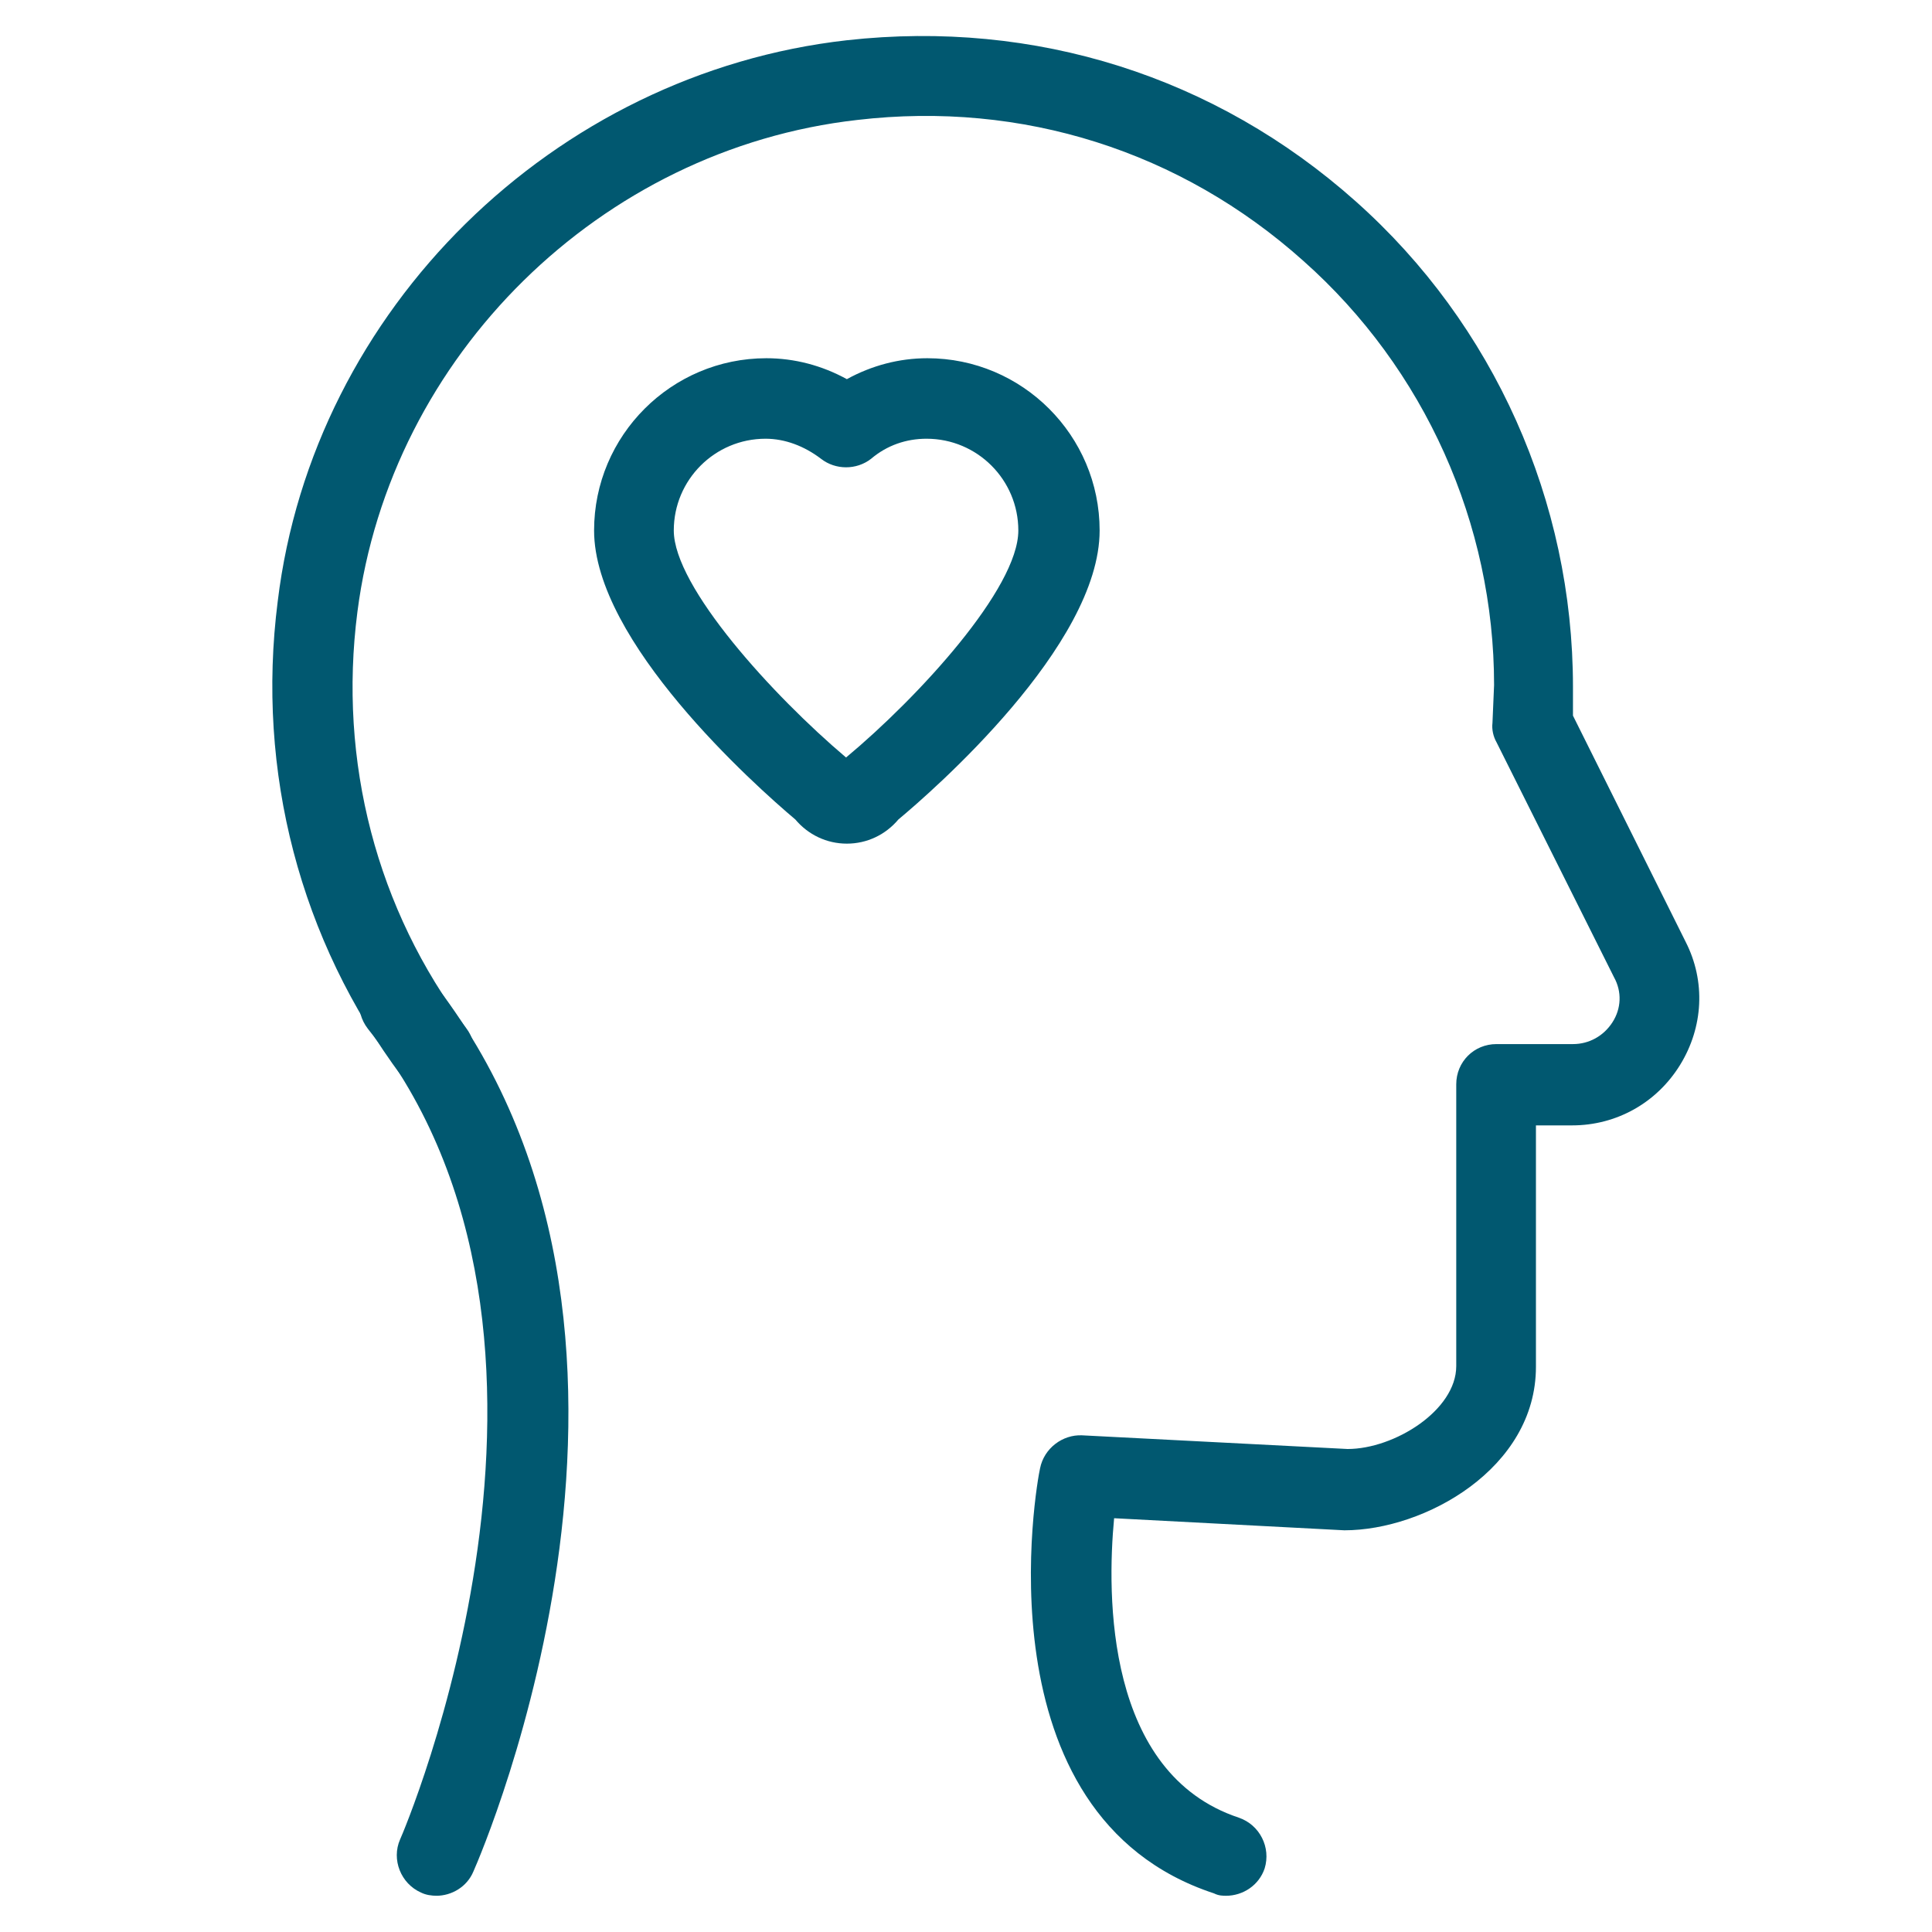
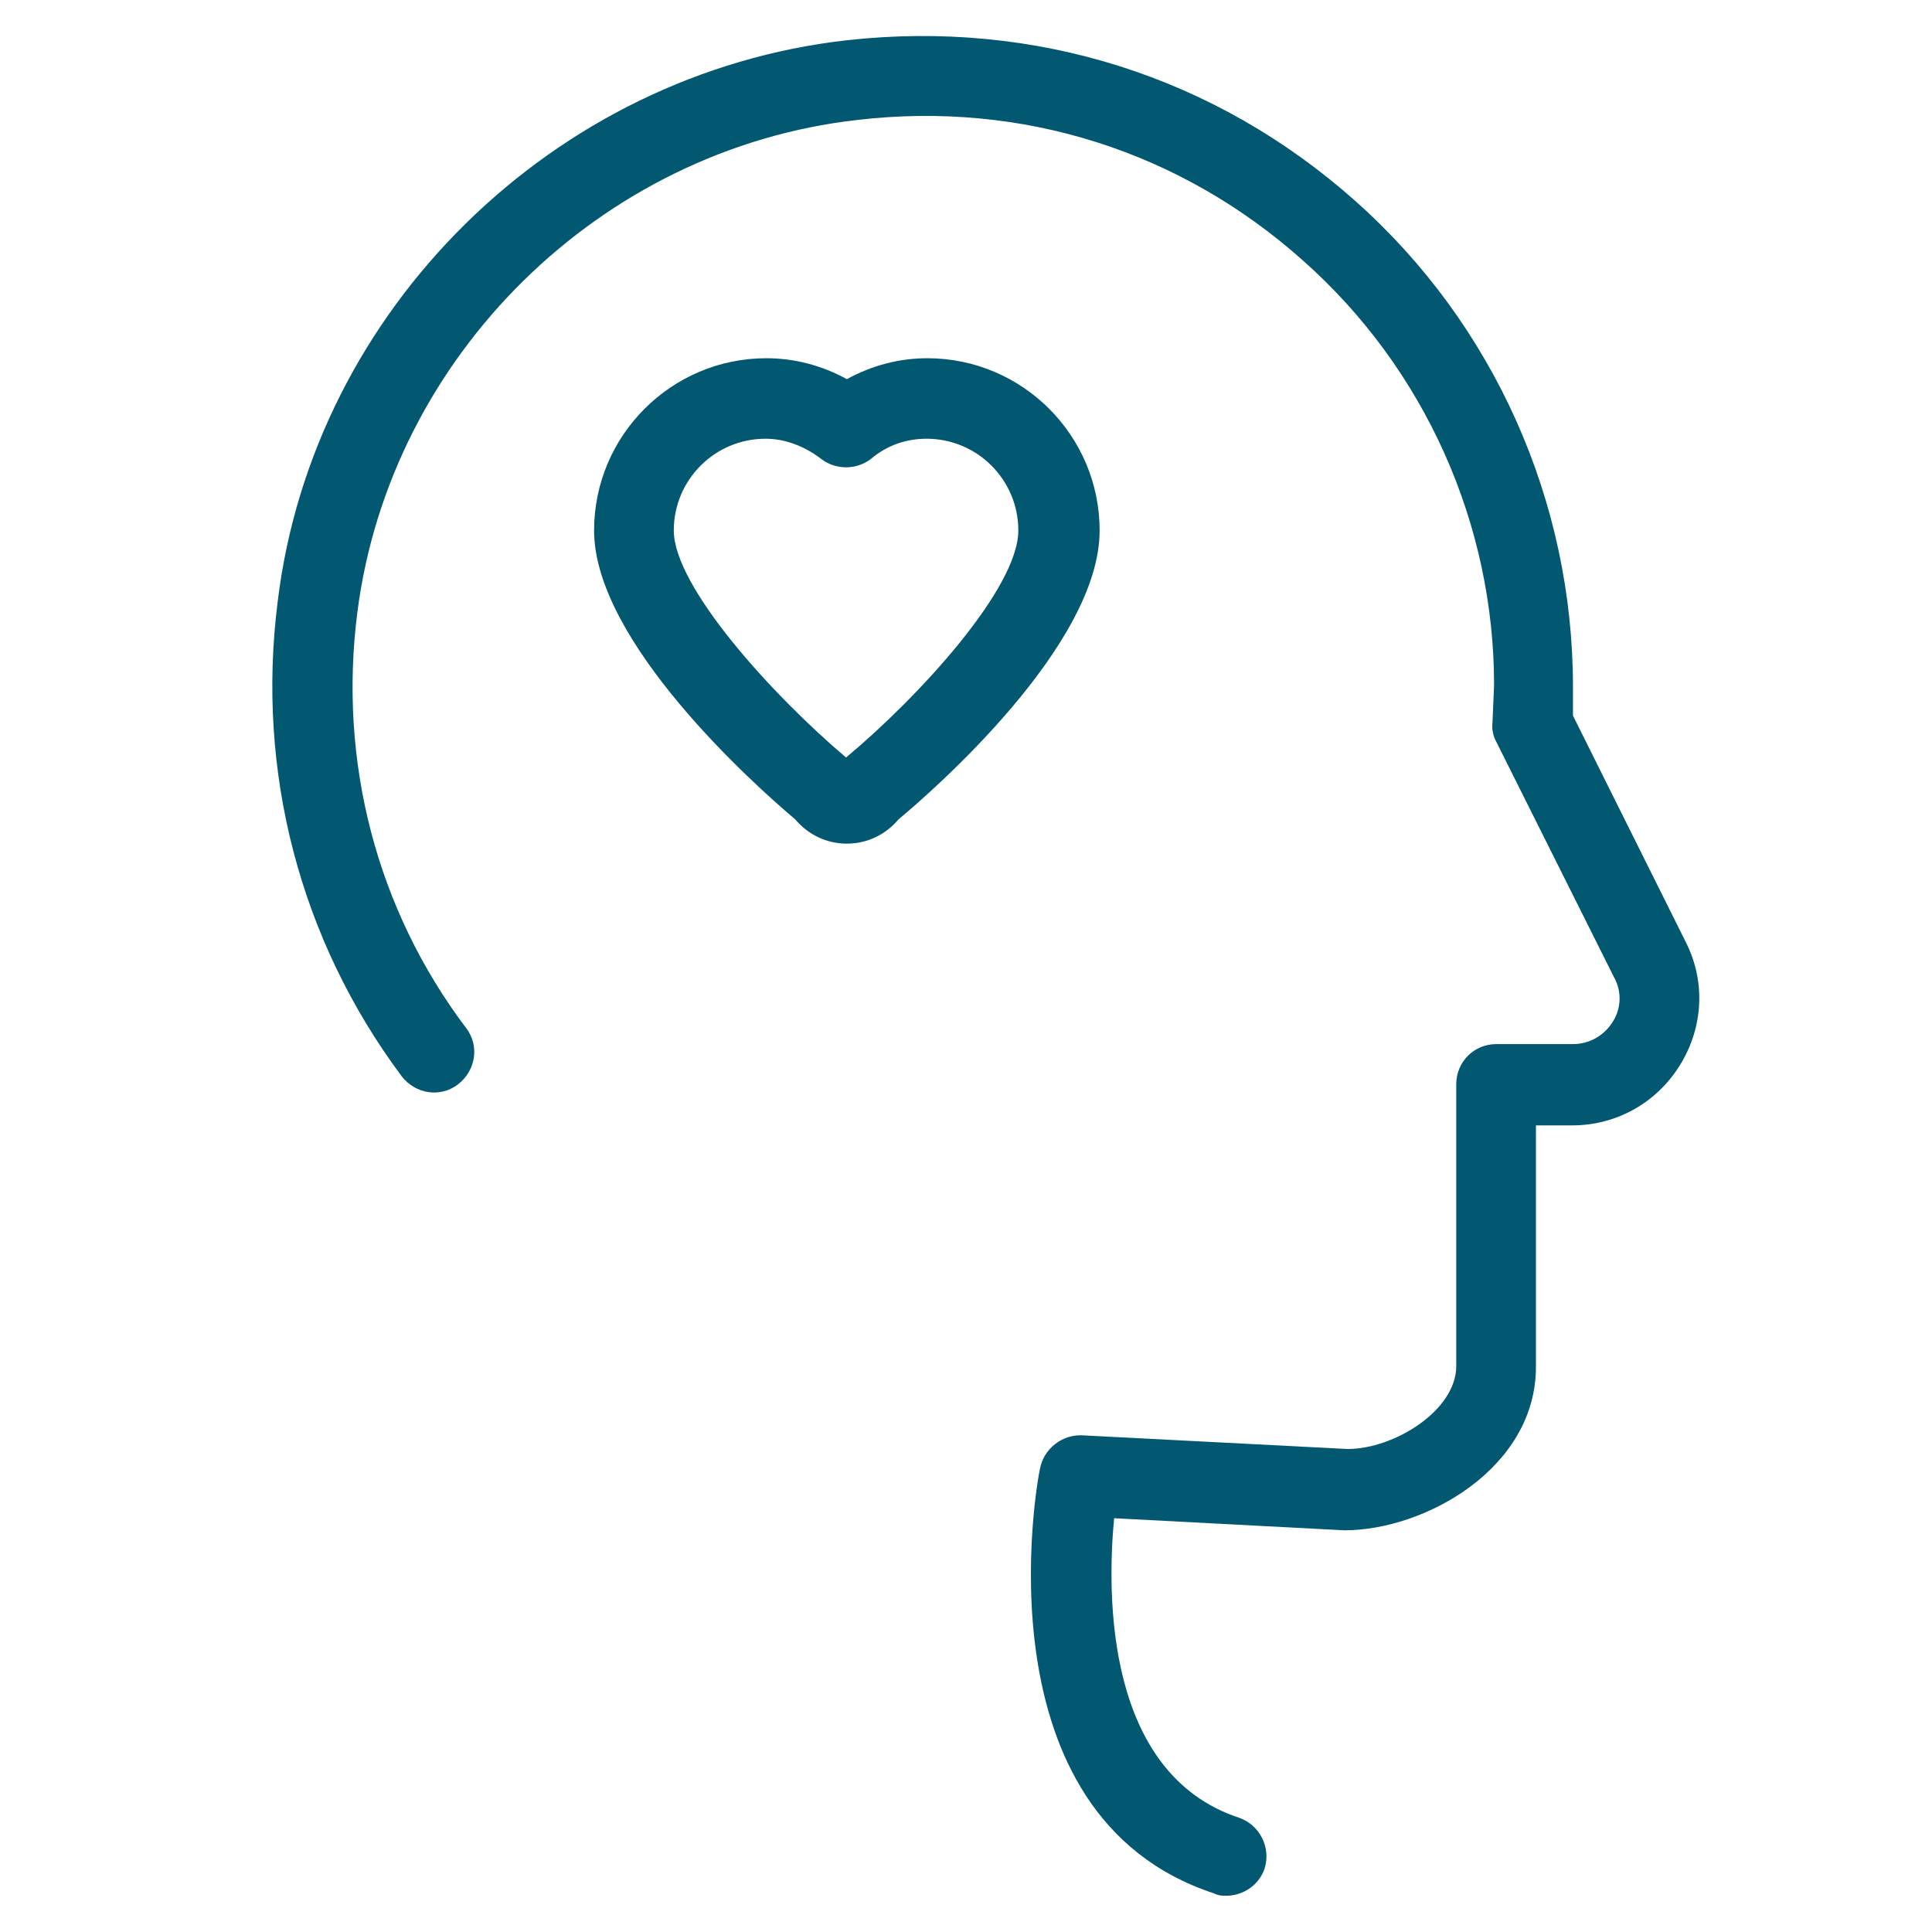
<svg xmlns="http://www.w3.org/2000/svg" id="Layer_1" data-name="Layer 1" viewBox="0 0 24 24">
  <defs>
    <style>
      .cls-1 {
        fill: #015870;
        stroke-width: 0px;
      }
    </style>
  </defs>
  <path class="cls-1" d="m10.52,10.48c-.25,0-.48-.11-.64-.3-.51-.43-2.5-2.21-2.5-3.59,0-1.18.96-2.14,2.14-2.14.35,0,.69.09,1,.26.31-.17.65-.26,1-.26,1.18,0,2.14.96,2.14,2.14,0,1.43-2.08,3.24-2.5,3.59-.16.19-.39.3-.64.3Zm.15-.92h0s0,0,0,0Zm-.3,0h0s0,0,0,0Zm-.86-4.11c-.63,0-1.14.51-1.14,1.14,0,.7,1.23,2.05,2.14,2.82.9-.75,2.14-2.1,2.14-2.82,0-.63-.51-1.14-1.14-1.14-.25,0-.49.08-.69.25-.18.14-.44.14-.62,0-.21-.16-.45-.25-.69-.25Z" />
-   <path class="cls-1" d="m5.43,23.55c-.07,0-.14-.01-.2-.04-.25-.11-.37-.41-.26-.66.03-.06,2.67-6.21-.4-10.07-.17-.22-.14-.53.08-.7.22-.17.53-.14.7.08,3.44,4.34.65,10.82.53,11.09-.08.19-.27.3-.46.3Z" />
  <path class="cls-1" d="m15.24,23.55c-.05,0-.1,0-.16-.03-2.95-.97-2.2-5.11-2.16-5.28.05-.25.28-.42.52-.41l3.3.17c.58,0,1.35-.48,1.35-1.03v-3.5c0-.28.22-.5.5-.5h.95c.2,0,.38-.1.49-.27.11-.17.12-.38.02-.56l-1.46-2.92c-.04-.07-.06-.16-.05-.24l.02-.47c0-2-.86-3.93-2.37-5.27-1.52-1.36-3.49-1.99-5.54-1.75-3.19.36-5.8,2.93-6.21,6.11-.24,1.86.24,3.7,1.35,5.17.17.22.12.53-.1.7s-.53.12-.7-.1c-1.26-1.69-1.81-3.78-1.54-5.9C3.89,3.84,6.88.91,10.52.5c2.34-.26,4.58.45,6.32,2,1.72,1.53,2.7,3.73,2.7,6.03v.36s1.4,2.81,1.4,2.81c.25.49.22,1.06-.07,1.53-.29.47-.79.75-1.34.75h-.45v3c0,1.26-1.38,2.03-2.38,2.03l-2.86-.15c-.09.95-.11,3.17,1.55,3.72.26.09.4.37.32.63-.07.21-.27.34-.48.34Z" />
</svg>